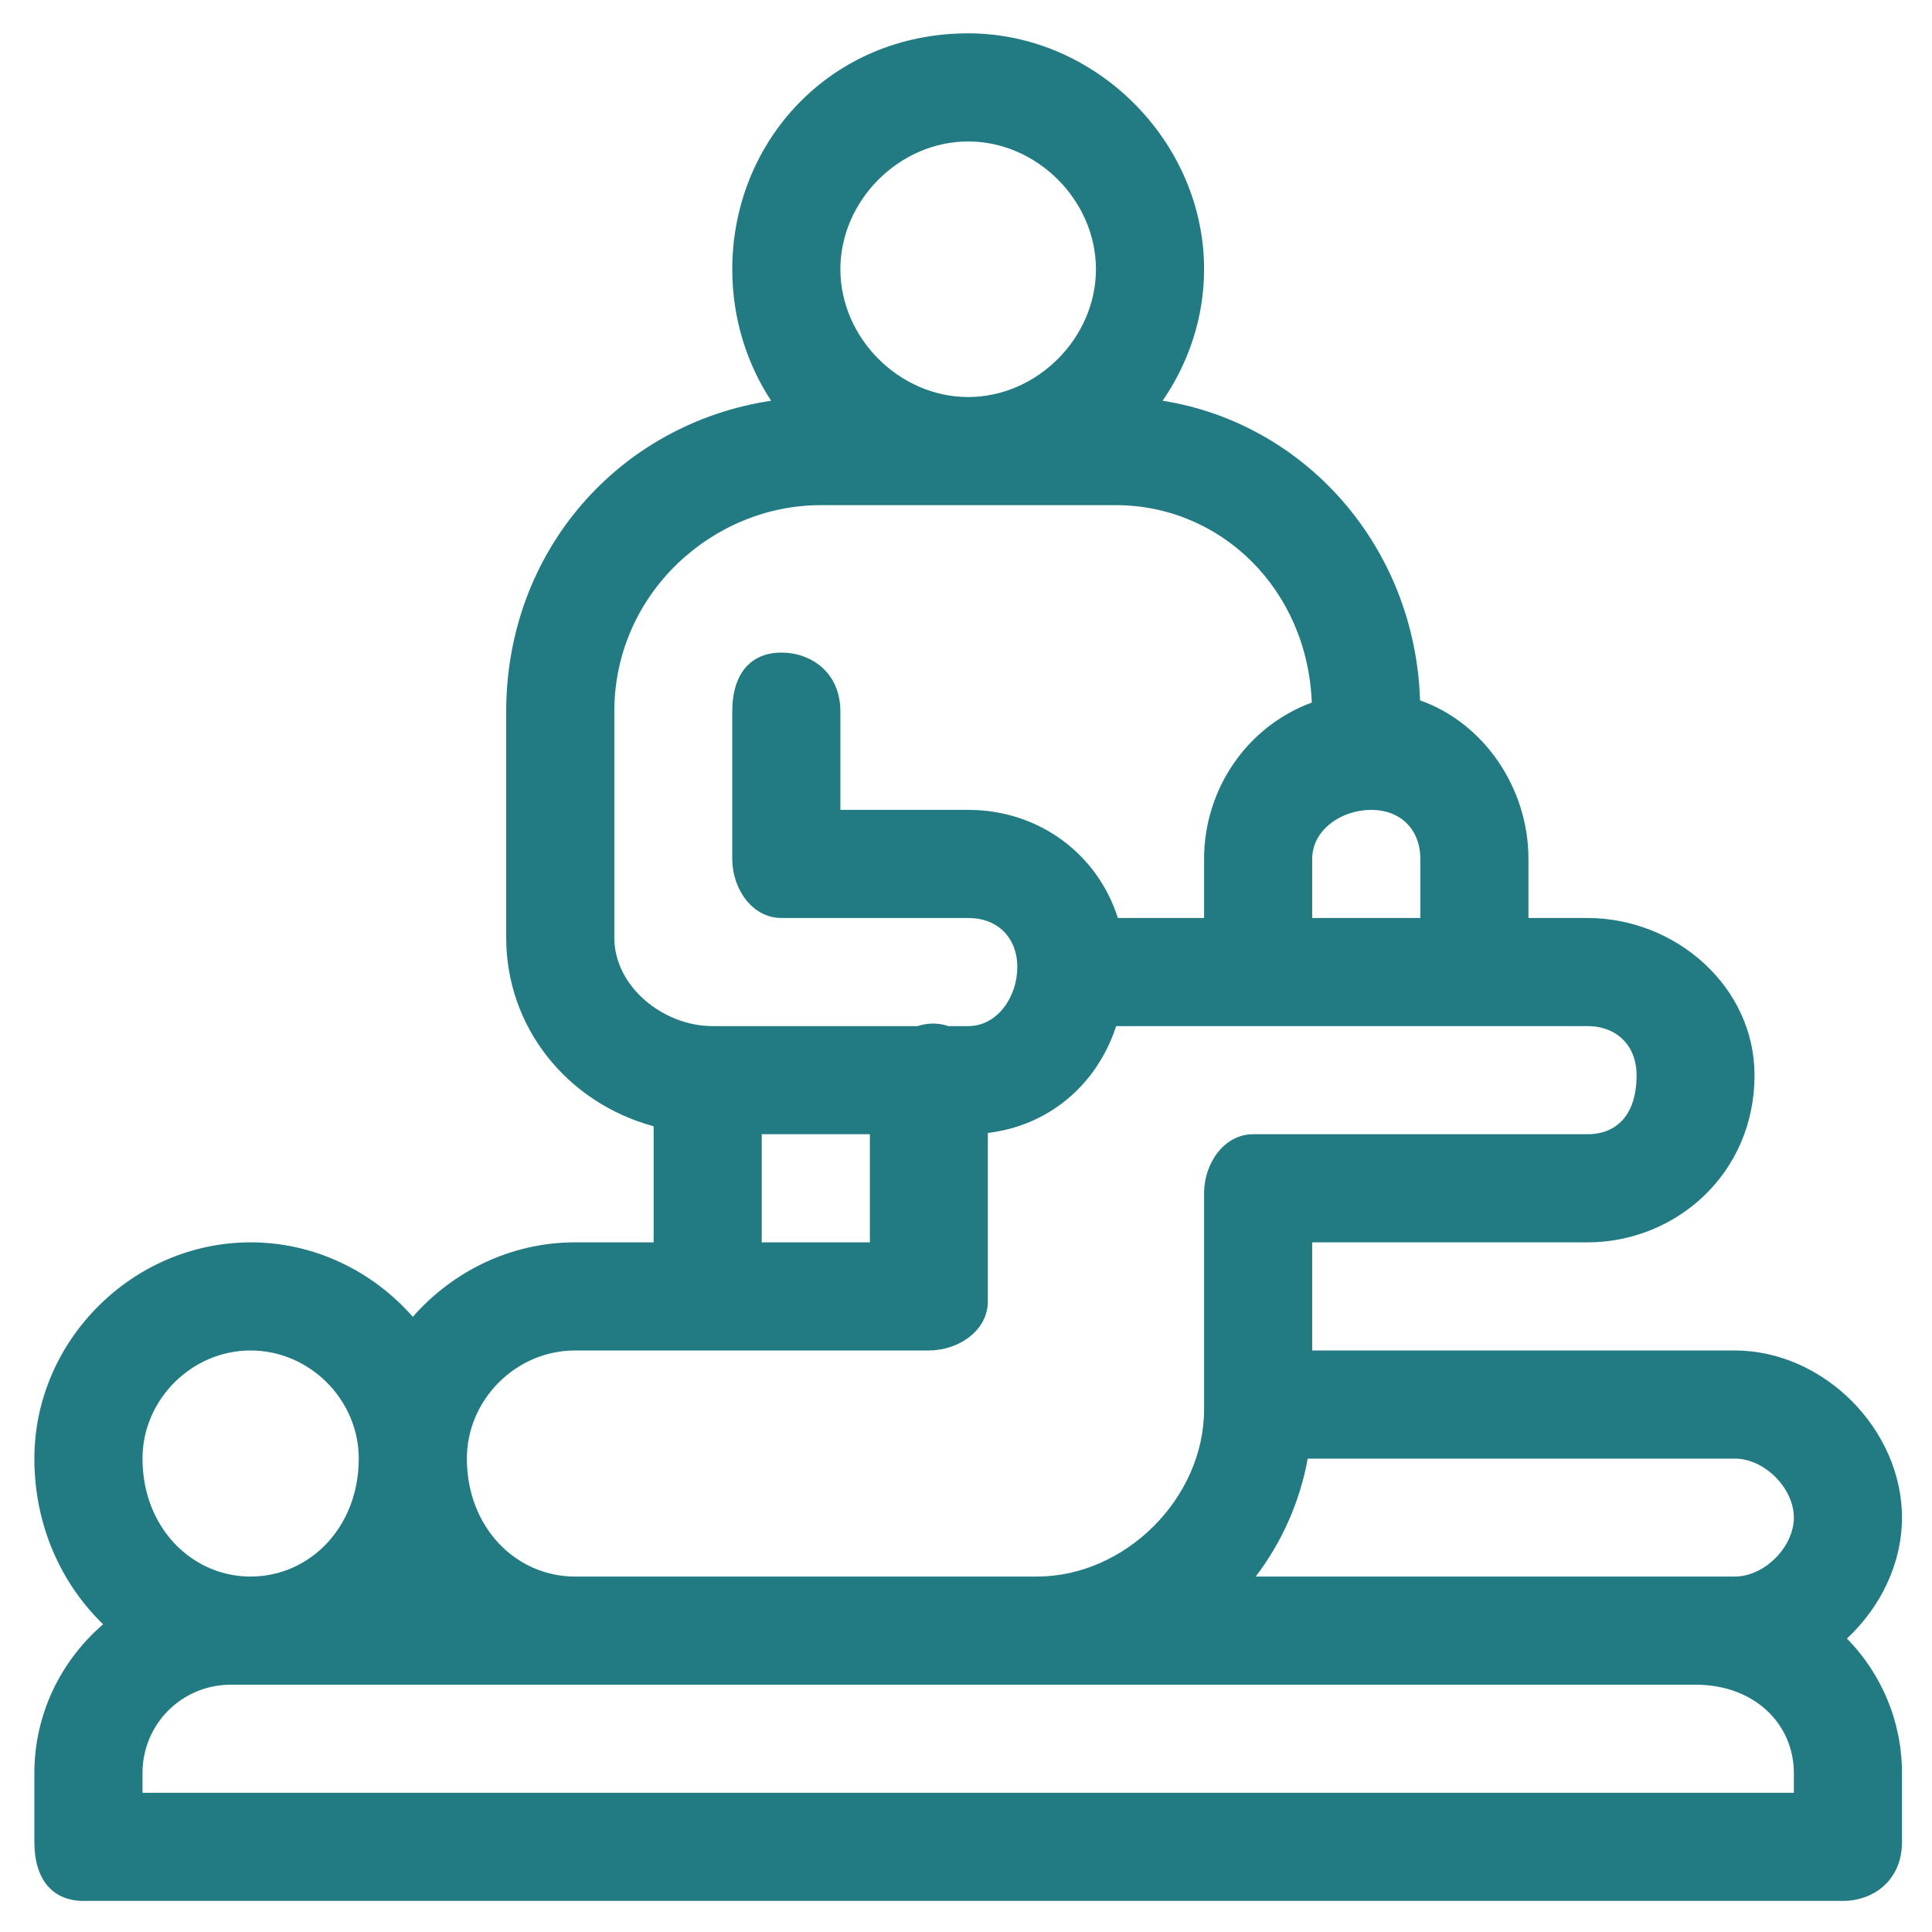
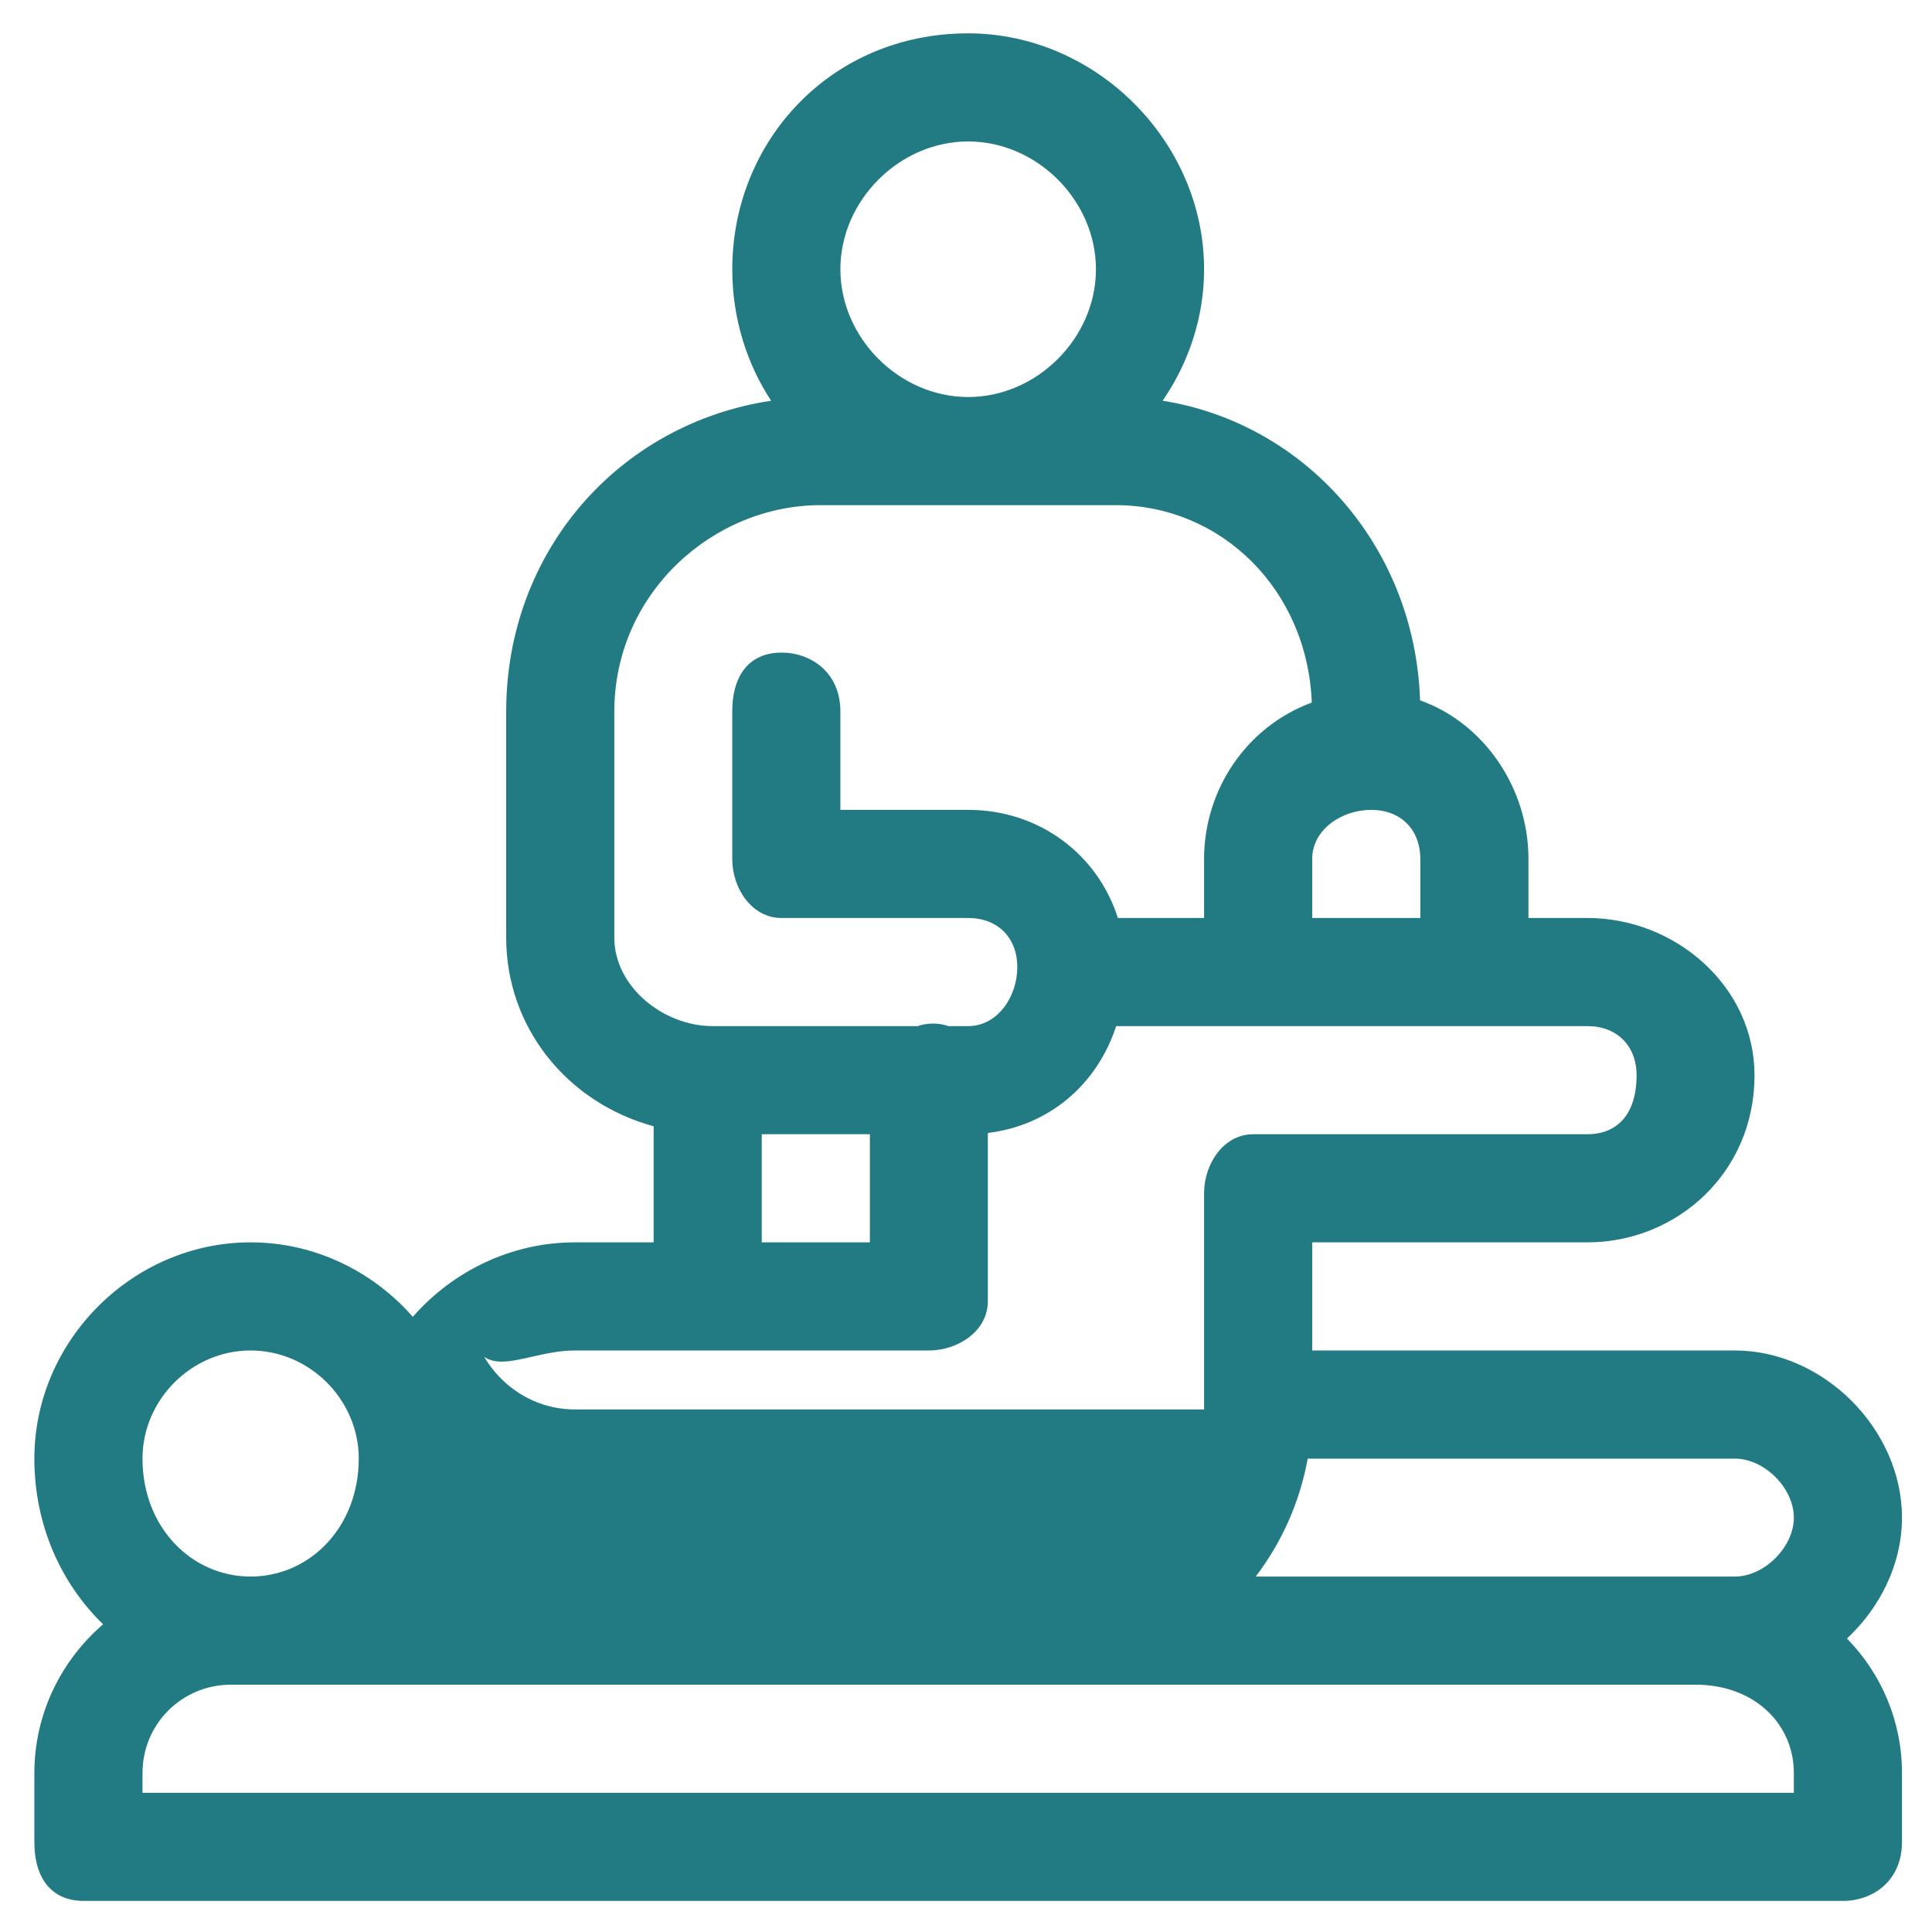
<svg xmlns="http://www.w3.org/2000/svg" version="1.1" id="圖層_1" x="0px" y="0px" width="300px" height="300px" viewBox="0 0 300 300" enable-background="new 0 0 300 300" xml:space="preserve">
-   <path fill="#227B82" d="M295.337,235.648c0-13.735-12.211-25.946-25.946-25.946h-65.632v-16.789h42.736  c13.737,0,25.946-10.685,25.946-25.948c0-13.734-12.209-24.42-25.946-24.42h-9.157v-9.158c0-11.072-6.945-21.142-16.832-24.635  c-0.797-24.028-17.967-43.04-39.973-46.526c4.042-5.88,6.436-12.93,6.436-20.417c0-19.842-16.789-36.632-36.631-36.632  c-21.368,0-36.632,16.79-36.632,36.632c0,7.488,2.176,14.538,6.031,20.418C96.076,65.8,78.601,85.648,78.601,110.492v22.895v12.21  c0,13.842,9.35,25.59,22.895,29.293v18.021H89.284c-9.95,0-18.994,4.511-25.184,11.563c-6.19-7.053-15.233-11.563-25.185-11.563  c-18.316,0-33.579,15.263-33.579,33.579c0,10.319,4.135,19.392,10.673,25.731c-6.515,5.608-10.673,13.891-10.673,23.109v10.686  c0,6.104,3.053,9.156,7.632,9.156h273.21c4.58,0,9.158-3.053,9.158-9.156v-10.686c0-8.078-3.202-15.43-8.542-20.902  C291.965,249.609,295.337,242.85,295.337,235.648z M278.548,235.648c0,4.58-4.579,9.158-9.157,9.158h-6.104h-68.298  c4.045-5.32,6.852-11.584,8.072-18.314h66.33C273.969,226.492,278.548,231.07,278.548,235.648z M203.759,133.387  c0-4.579,4.578-7.631,9.157-7.631s7.633,3.053,7.633,7.631v9.158h-16.79V133.387z M150.337,21.966  c10.685,0,19.841,9.157,19.841,19.842c0,10.684-9.156,19.842-19.841,19.842c-10.685,0-19.842-9.158-19.842-19.842  C130.495,31.123,139.653,21.966,150.337,21.966z M95.39,145.597v-12.21v-22.895c0-18.315,15.263-32.053,32.053-32.053h45.79  c16.354,0,29.771,13.047,30.461,30.651c-10.164,3.759-16.726,13.546-16.726,24.297v9.158h-13.387  c-3.123-9.863-12.188-16.789-23.245-16.789h-19.842v-15.264c0-6.105-4.579-9.158-9.158-9.158s-7.631,3.053-7.631,9.158v22.895  c0,4.579,3.053,9.158,7.631,9.158h29c4.579,0,7.631,3.053,7.631,7.631c0,4.579-3.053,9.158-7.631,9.158h-3.053  c-1.652-0.551-3.301-0.497-4.81,0h-31.821C103.022,159.334,95.39,153.229,95.39,145.597z M118.284,176.123h16.79v16.79h-16.79  V176.123z M89.284,209.702h54.948c4.579,0,9.159-3.054,9.159-7.632v-26.147c9.377-1.118,16.912-7.372,19.928-16.589h21.283h35.104  h16.789c4.578,0,7.632,3.053,7.632,7.631c0,6.105-3.054,9.158-7.632,9.158H194.6c-4.578,0-7.632,4.579-7.632,9.158v33.578  c0,13.738-12.211,25.947-25.946,25.947h-6.105h-10.684H89.284c-9.158,0-16.789-7.631-16.789-18.314  C72.495,217.334,80.126,209.702,89.284,209.702z M38.916,209.702c9.158,0,16.79,7.632,16.79,16.79  c0,10.685-7.632,18.314-16.79,18.314c-9.157,0-16.789-7.631-16.789-18.314C22.127,217.334,29.759,209.702,38.916,209.702z   M278.548,278.387H22.127v-3.053c0-7.632,6.105-13.736,13.737-13.736h53.42h54.948h10.684h6.105h102.264  c9.156,0,15.263,6.104,15.263,13.736V278.387z" />
+   <path fill="#227B82" d="M295.337,235.648c0-13.735-12.211-25.946-25.946-25.946h-65.632v-16.789h42.736  c13.737,0,25.946-10.685,25.946-25.948c0-13.734-12.209-24.42-25.946-24.42h-9.157v-9.158c0-11.072-6.945-21.142-16.832-24.635  c-0.797-24.028-17.967-43.04-39.973-46.526c4.042-5.88,6.436-12.93,6.436-20.417c0-19.842-16.789-36.632-36.631-36.632  c-21.368,0-36.632,16.79-36.632,36.632c0,7.488,2.176,14.538,6.031,20.418C96.076,65.8,78.601,85.648,78.601,110.492v22.895v12.21  c0,13.842,9.35,25.59,22.895,29.293v18.021H89.284c-9.95,0-18.994,4.511-25.184,11.563c-6.19-7.053-15.233-11.563-25.185-11.563  c-18.316,0-33.579,15.263-33.579,33.579c0,10.319,4.135,19.392,10.673,25.731c-6.515,5.608-10.673,13.891-10.673,23.109v10.686  c0,6.104,3.053,9.156,7.632,9.156h273.21c4.58,0,9.158-3.053,9.158-9.156v-10.686c0-8.078-3.202-15.43-8.542-20.902  C291.965,249.609,295.337,242.85,295.337,235.648z M278.548,235.648c0,4.58-4.579,9.158-9.157,9.158h-6.104h-68.298  c4.045-5.32,6.852-11.584,8.072-18.314h66.33C273.969,226.492,278.548,231.07,278.548,235.648z M203.759,133.387  c0-4.579,4.578-7.631,9.157-7.631s7.633,3.053,7.633,7.631v9.158h-16.79V133.387z M150.337,21.966  c10.685,0,19.841,9.157,19.841,19.842c0,10.684-9.156,19.842-19.841,19.842c-10.685,0-19.842-9.158-19.842-19.842  C130.495,31.123,139.653,21.966,150.337,21.966z M95.39,145.597v-12.21v-22.895c0-18.315,15.263-32.053,32.053-32.053h45.79  c16.354,0,29.771,13.047,30.461,30.651c-10.164,3.759-16.726,13.546-16.726,24.297v9.158h-13.387  c-3.123-9.863-12.188-16.789-23.245-16.789h-19.842v-15.264c0-6.105-4.579-9.158-9.158-9.158s-7.631,3.053-7.631,9.158v22.895  c0,4.579,3.053,9.158,7.631,9.158h29c4.579,0,7.631,3.053,7.631,7.631c0,4.579-3.053,9.158-7.631,9.158h-3.053  c-1.652-0.551-3.301-0.497-4.81,0h-31.821C103.022,159.334,95.39,153.229,95.39,145.597z M118.284,176.123h16.79v16.79h-16.79  V176.123z M89.284,209.702h54.948c4.579,0,9.159-3.054,9.159-7.632v-26.147c9.377-1.118,16.912-7.372,19.928-16.589h21.283h35.104  h16.789c4.578,0,7.632,3.053,7.632,7.631c0,6.105-3.054,9.158-7.632,9.158H194.6c-4.578,0-7.632,4.579-7.632,9.158v33.578  h-6.105h-10.684H89.284c-9.158,0-16.789-7.631-16.789-18.314  C72.495,217.334,80.126,209.702,89.284,209.702z M38.916,209.702c9.158,0,16.79,7.632,16.79,16.79  c0,10.685-7.632,18.314-16.79,18.314c-9.157,0-16.789-7.631-16.789-18.314C22.127,217.334,29.759,209.702,38.916,209.702z   M278.548,278.387H22.127v-3.053c0-7.632,6.105-13.736,13.737-13.736h53.42h54.948h10.684h6.105h102.264  c9.156,0,15.263,6.104,15.263,13.736V278.387z" />
</svg>